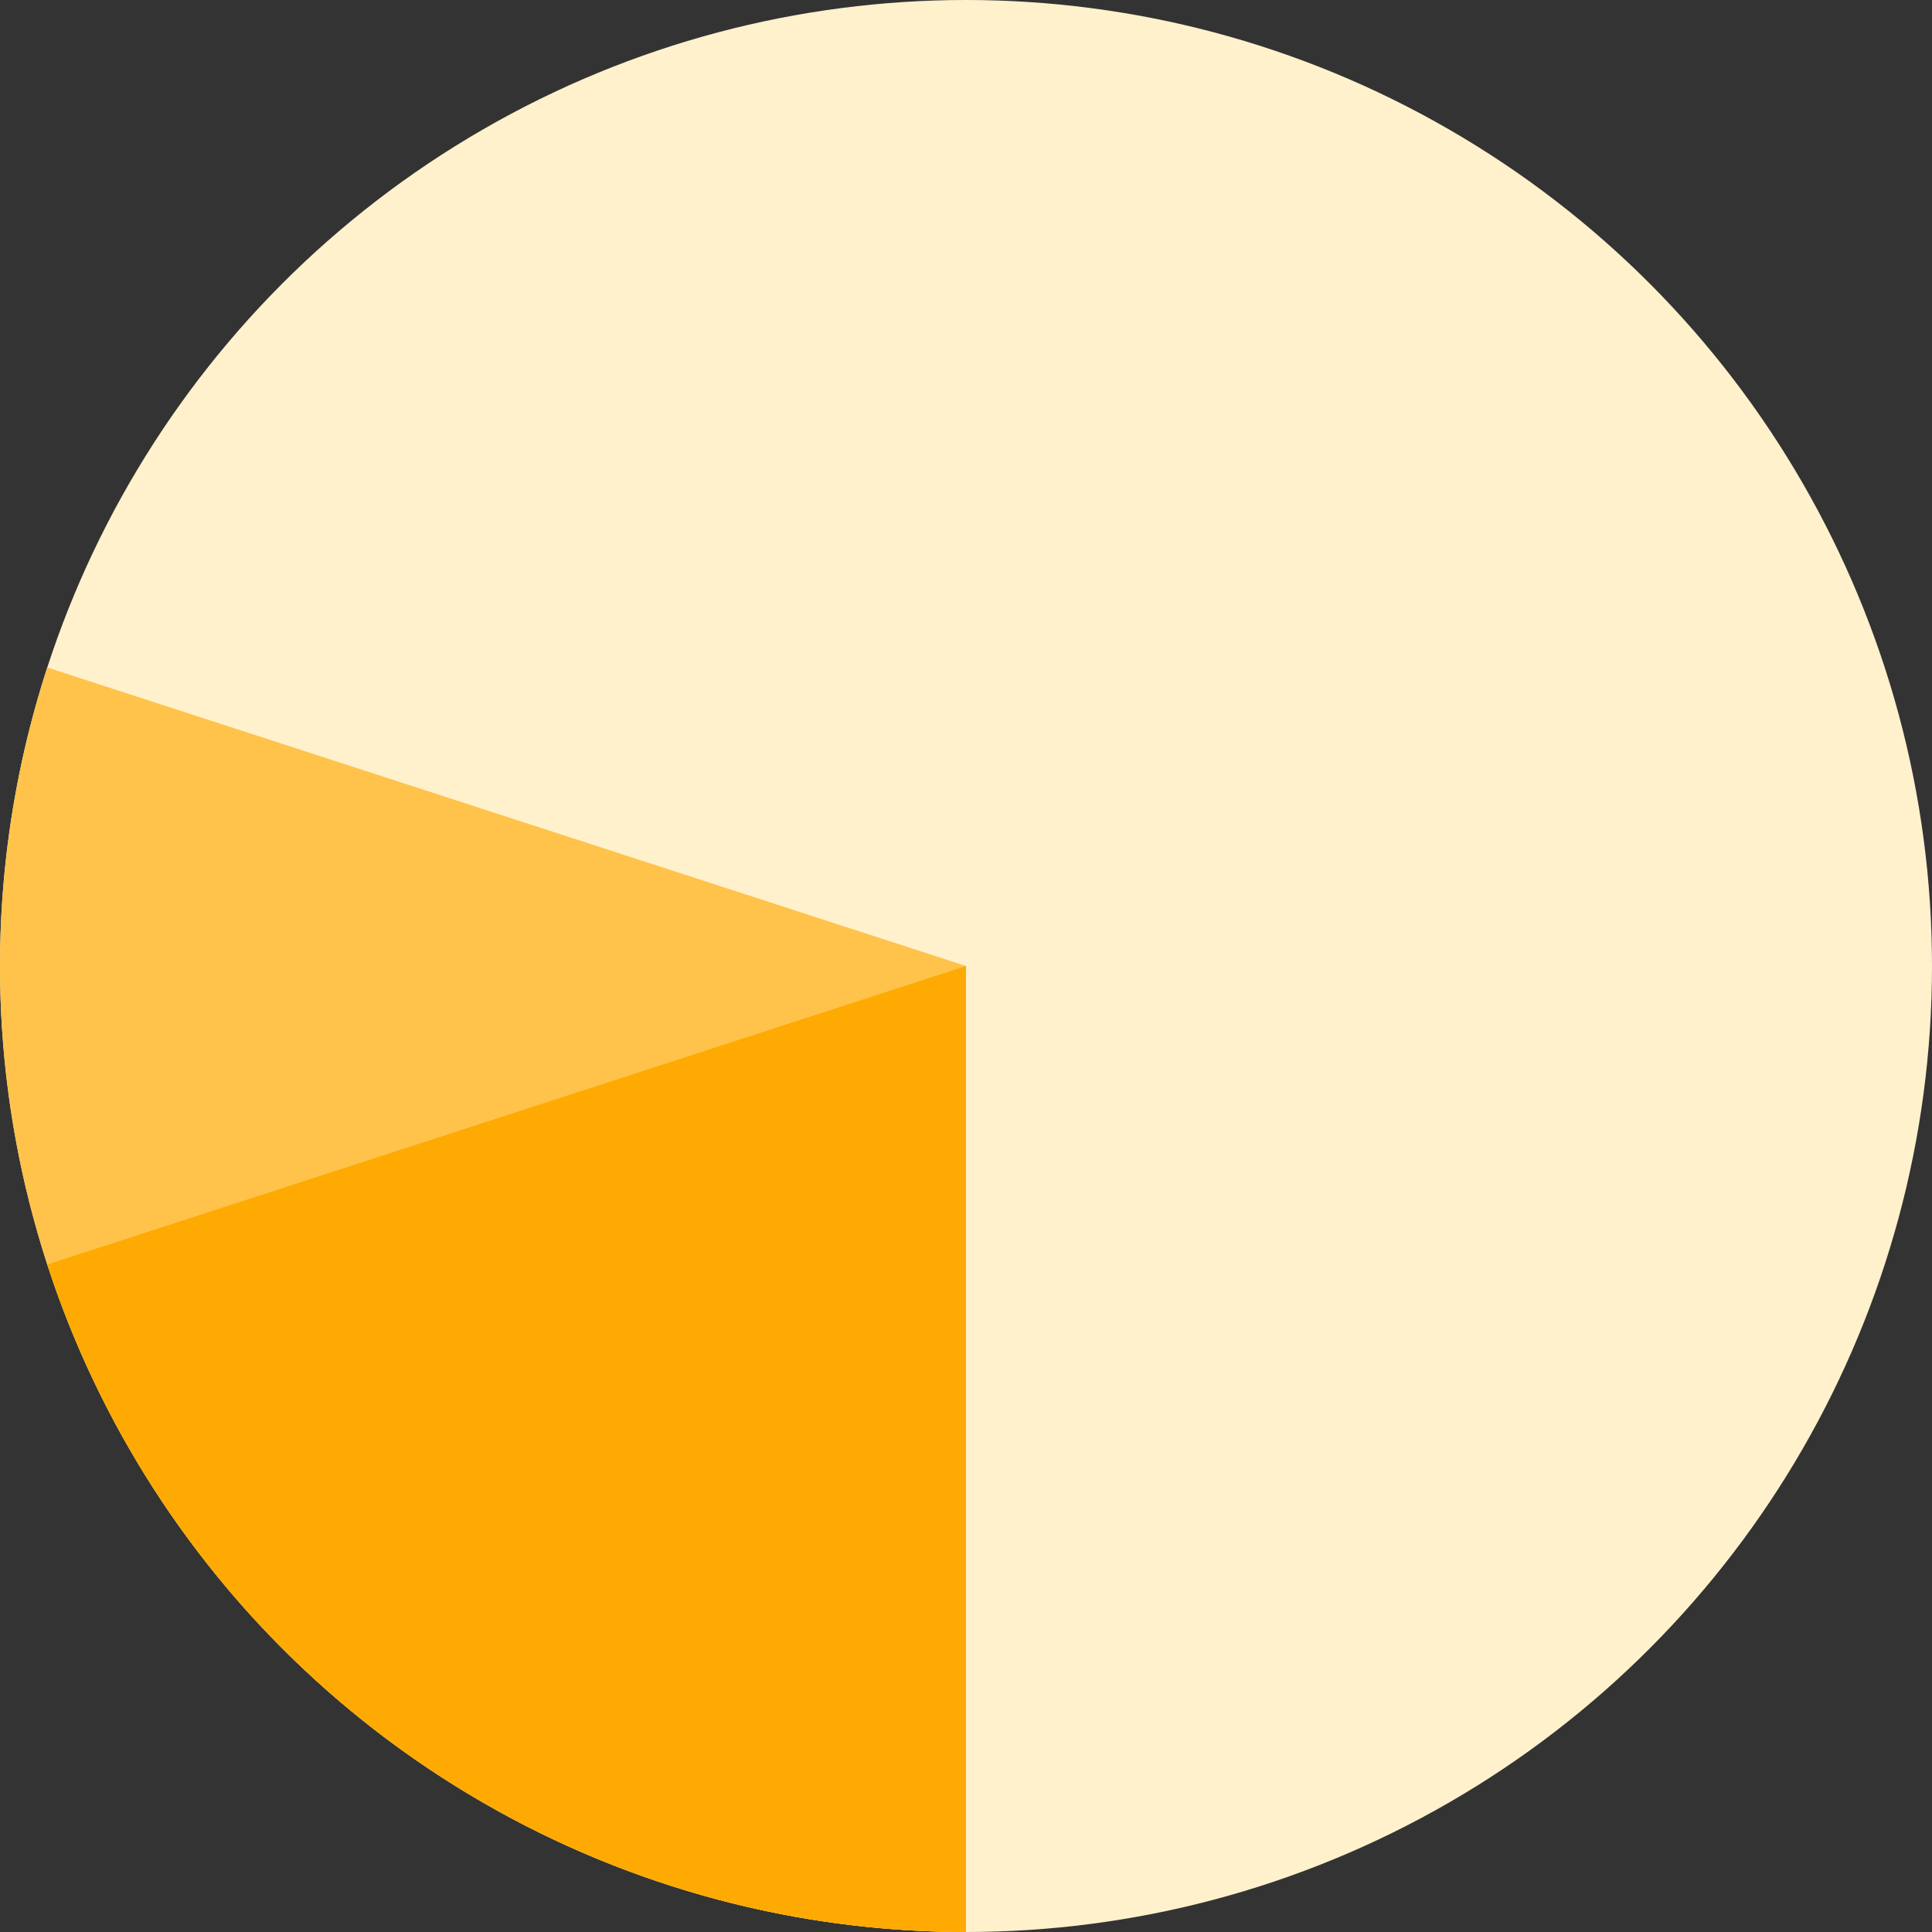
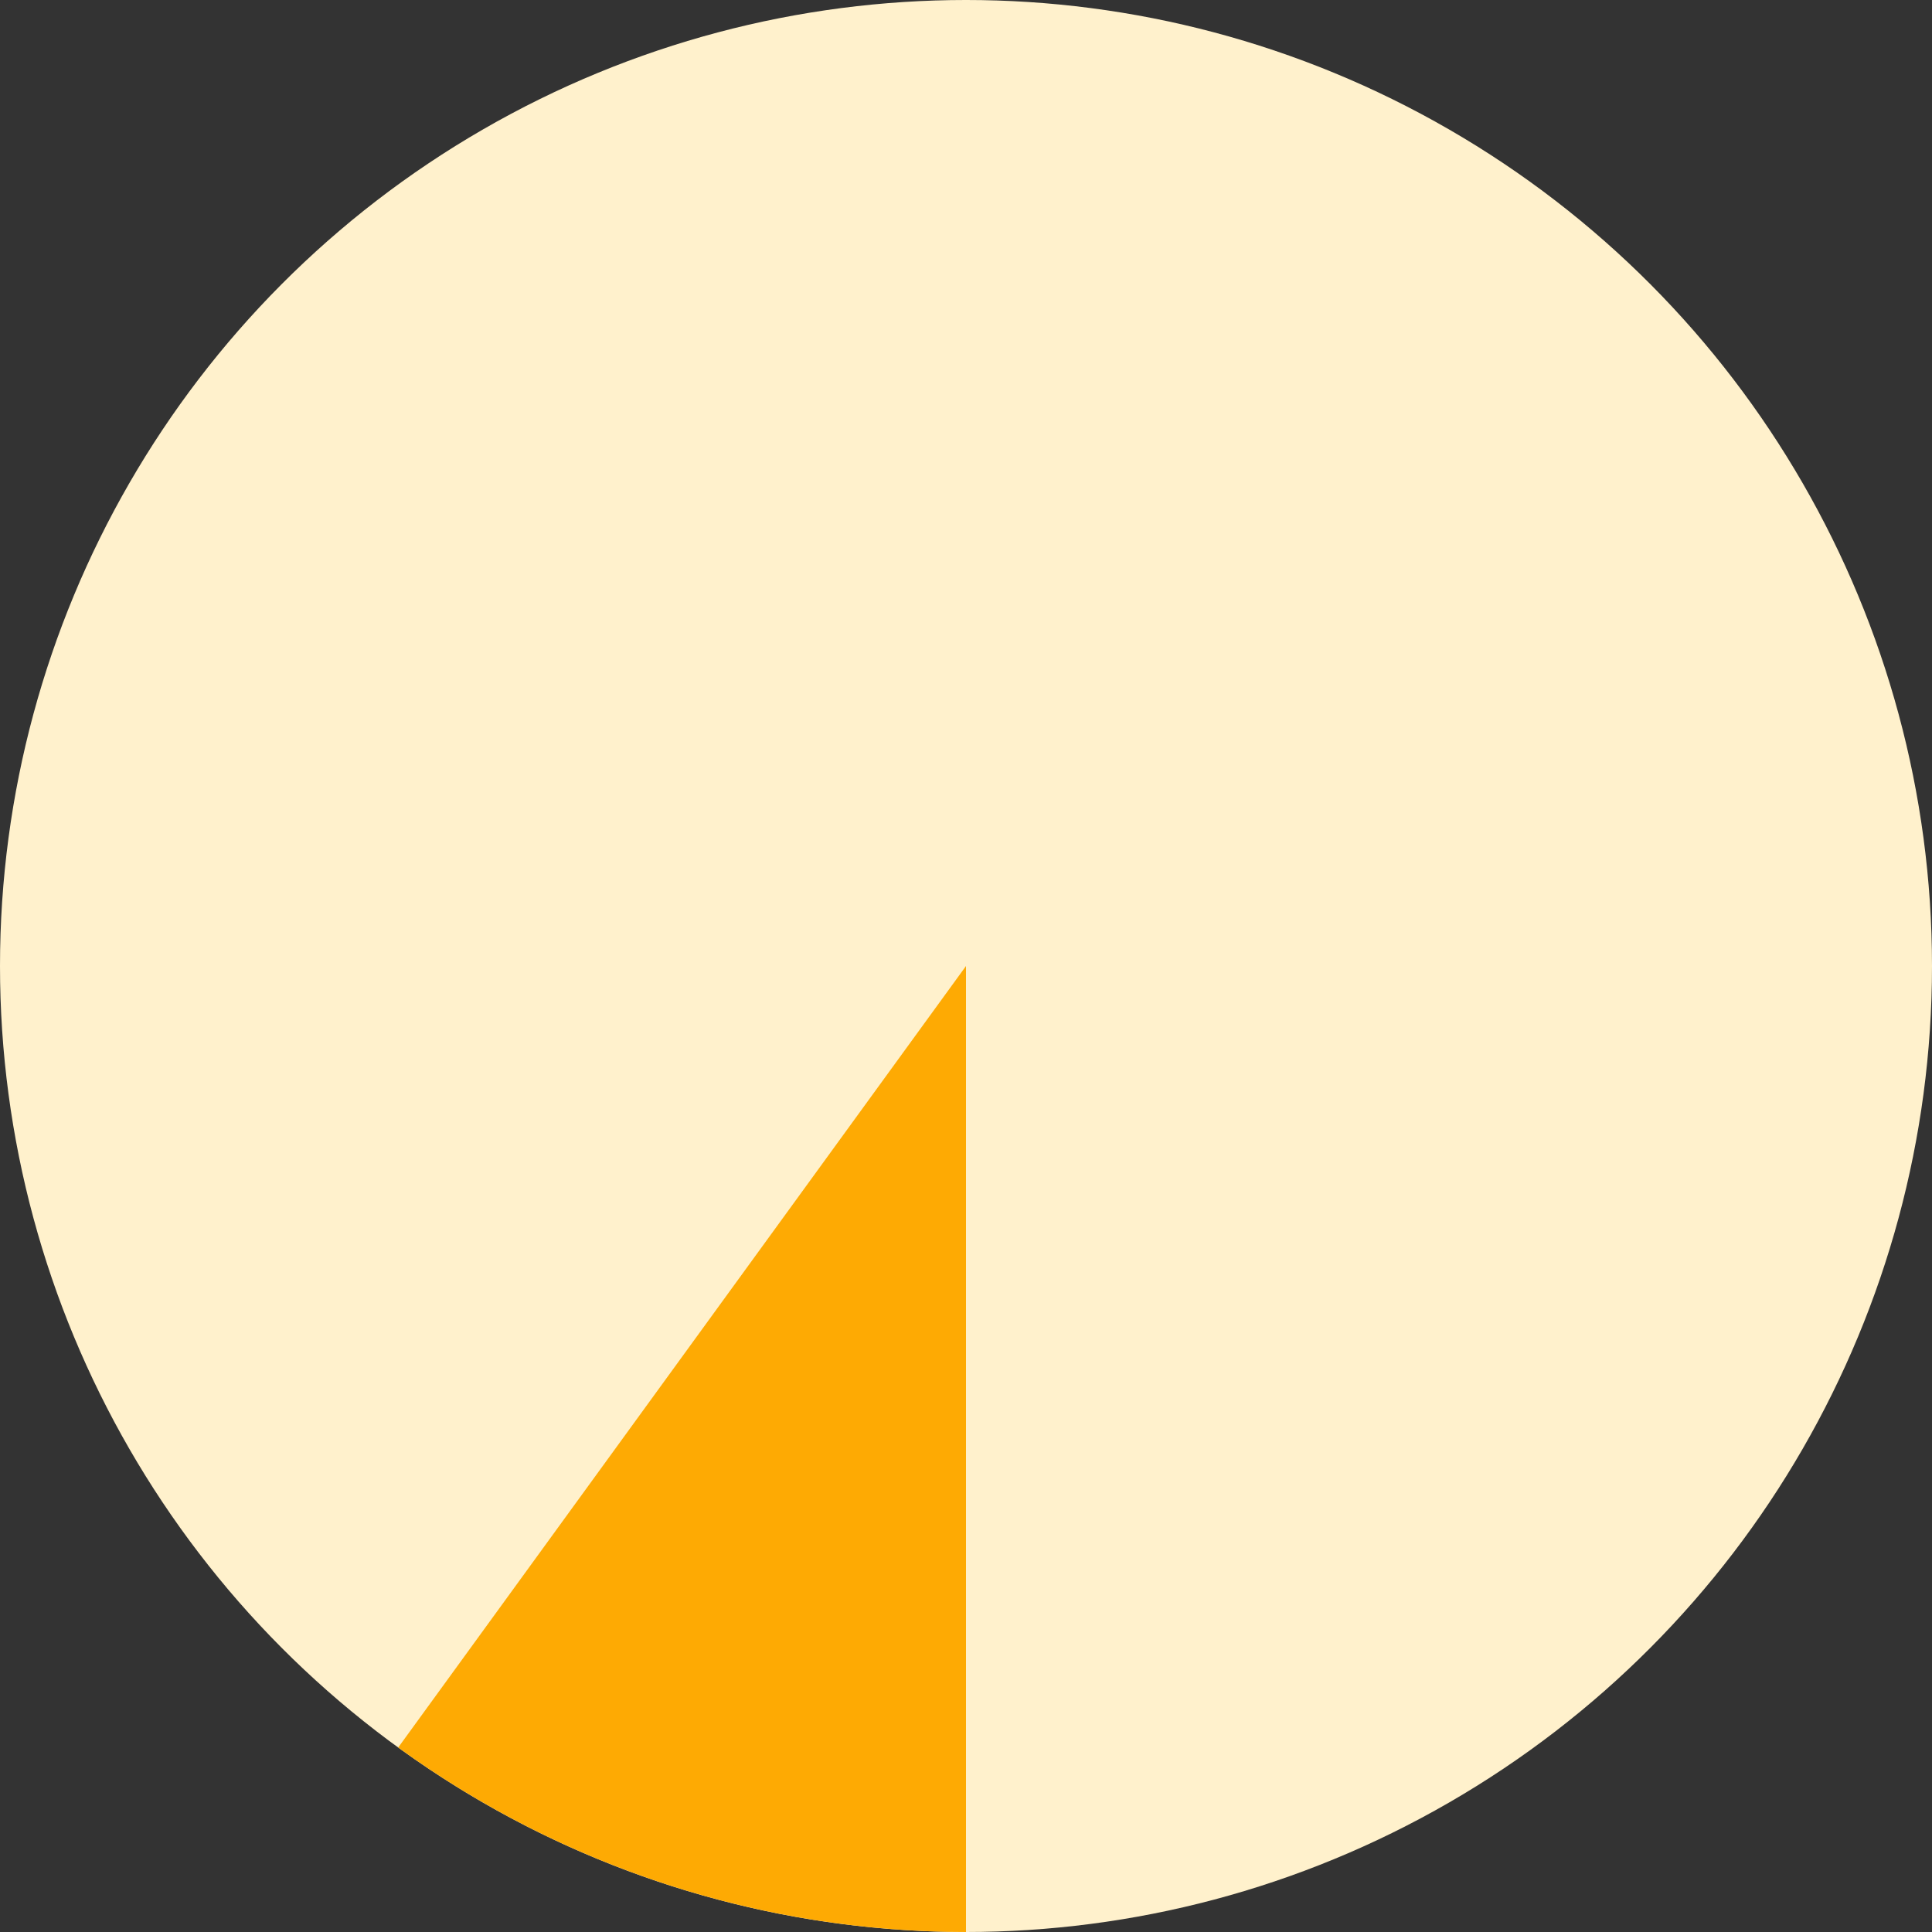
<svg xmlns="http://www.w3.org/2000/svg" width="150" height="150" viewBox="0 0 150 150" fill="none">
  <rect x="0" y="0" width="150" height="150" fill="#333333" stroke="none" />
  <circle cx="75" cy="75" r="75" fill="#FFF1CC" />
-   <path d="M75 150C63.164 150 51.496 147.199 40.951 141.825C30.405 136.452 21.281 128.659 14.324 119.084C7.367 109.509 2.775 98.423 0.923 86.733C-0.928 75.043 0.013 63.08 3.671 51.824L75 75L75 150Z" fill="#FFC34B" />
-   <path d="M75 150C59.161 150 43.73 144.986 30.916 135.676C18.102 126.367 8.565 113.24 3.671 98.176L75 75L75 150Z" fill="#FEAA03" />
+   <path d="M75 150C59.161 150 43.73 144.986 30.916 135.676L75 75L75 150Z" fill="#FEAA03" />
</svg>